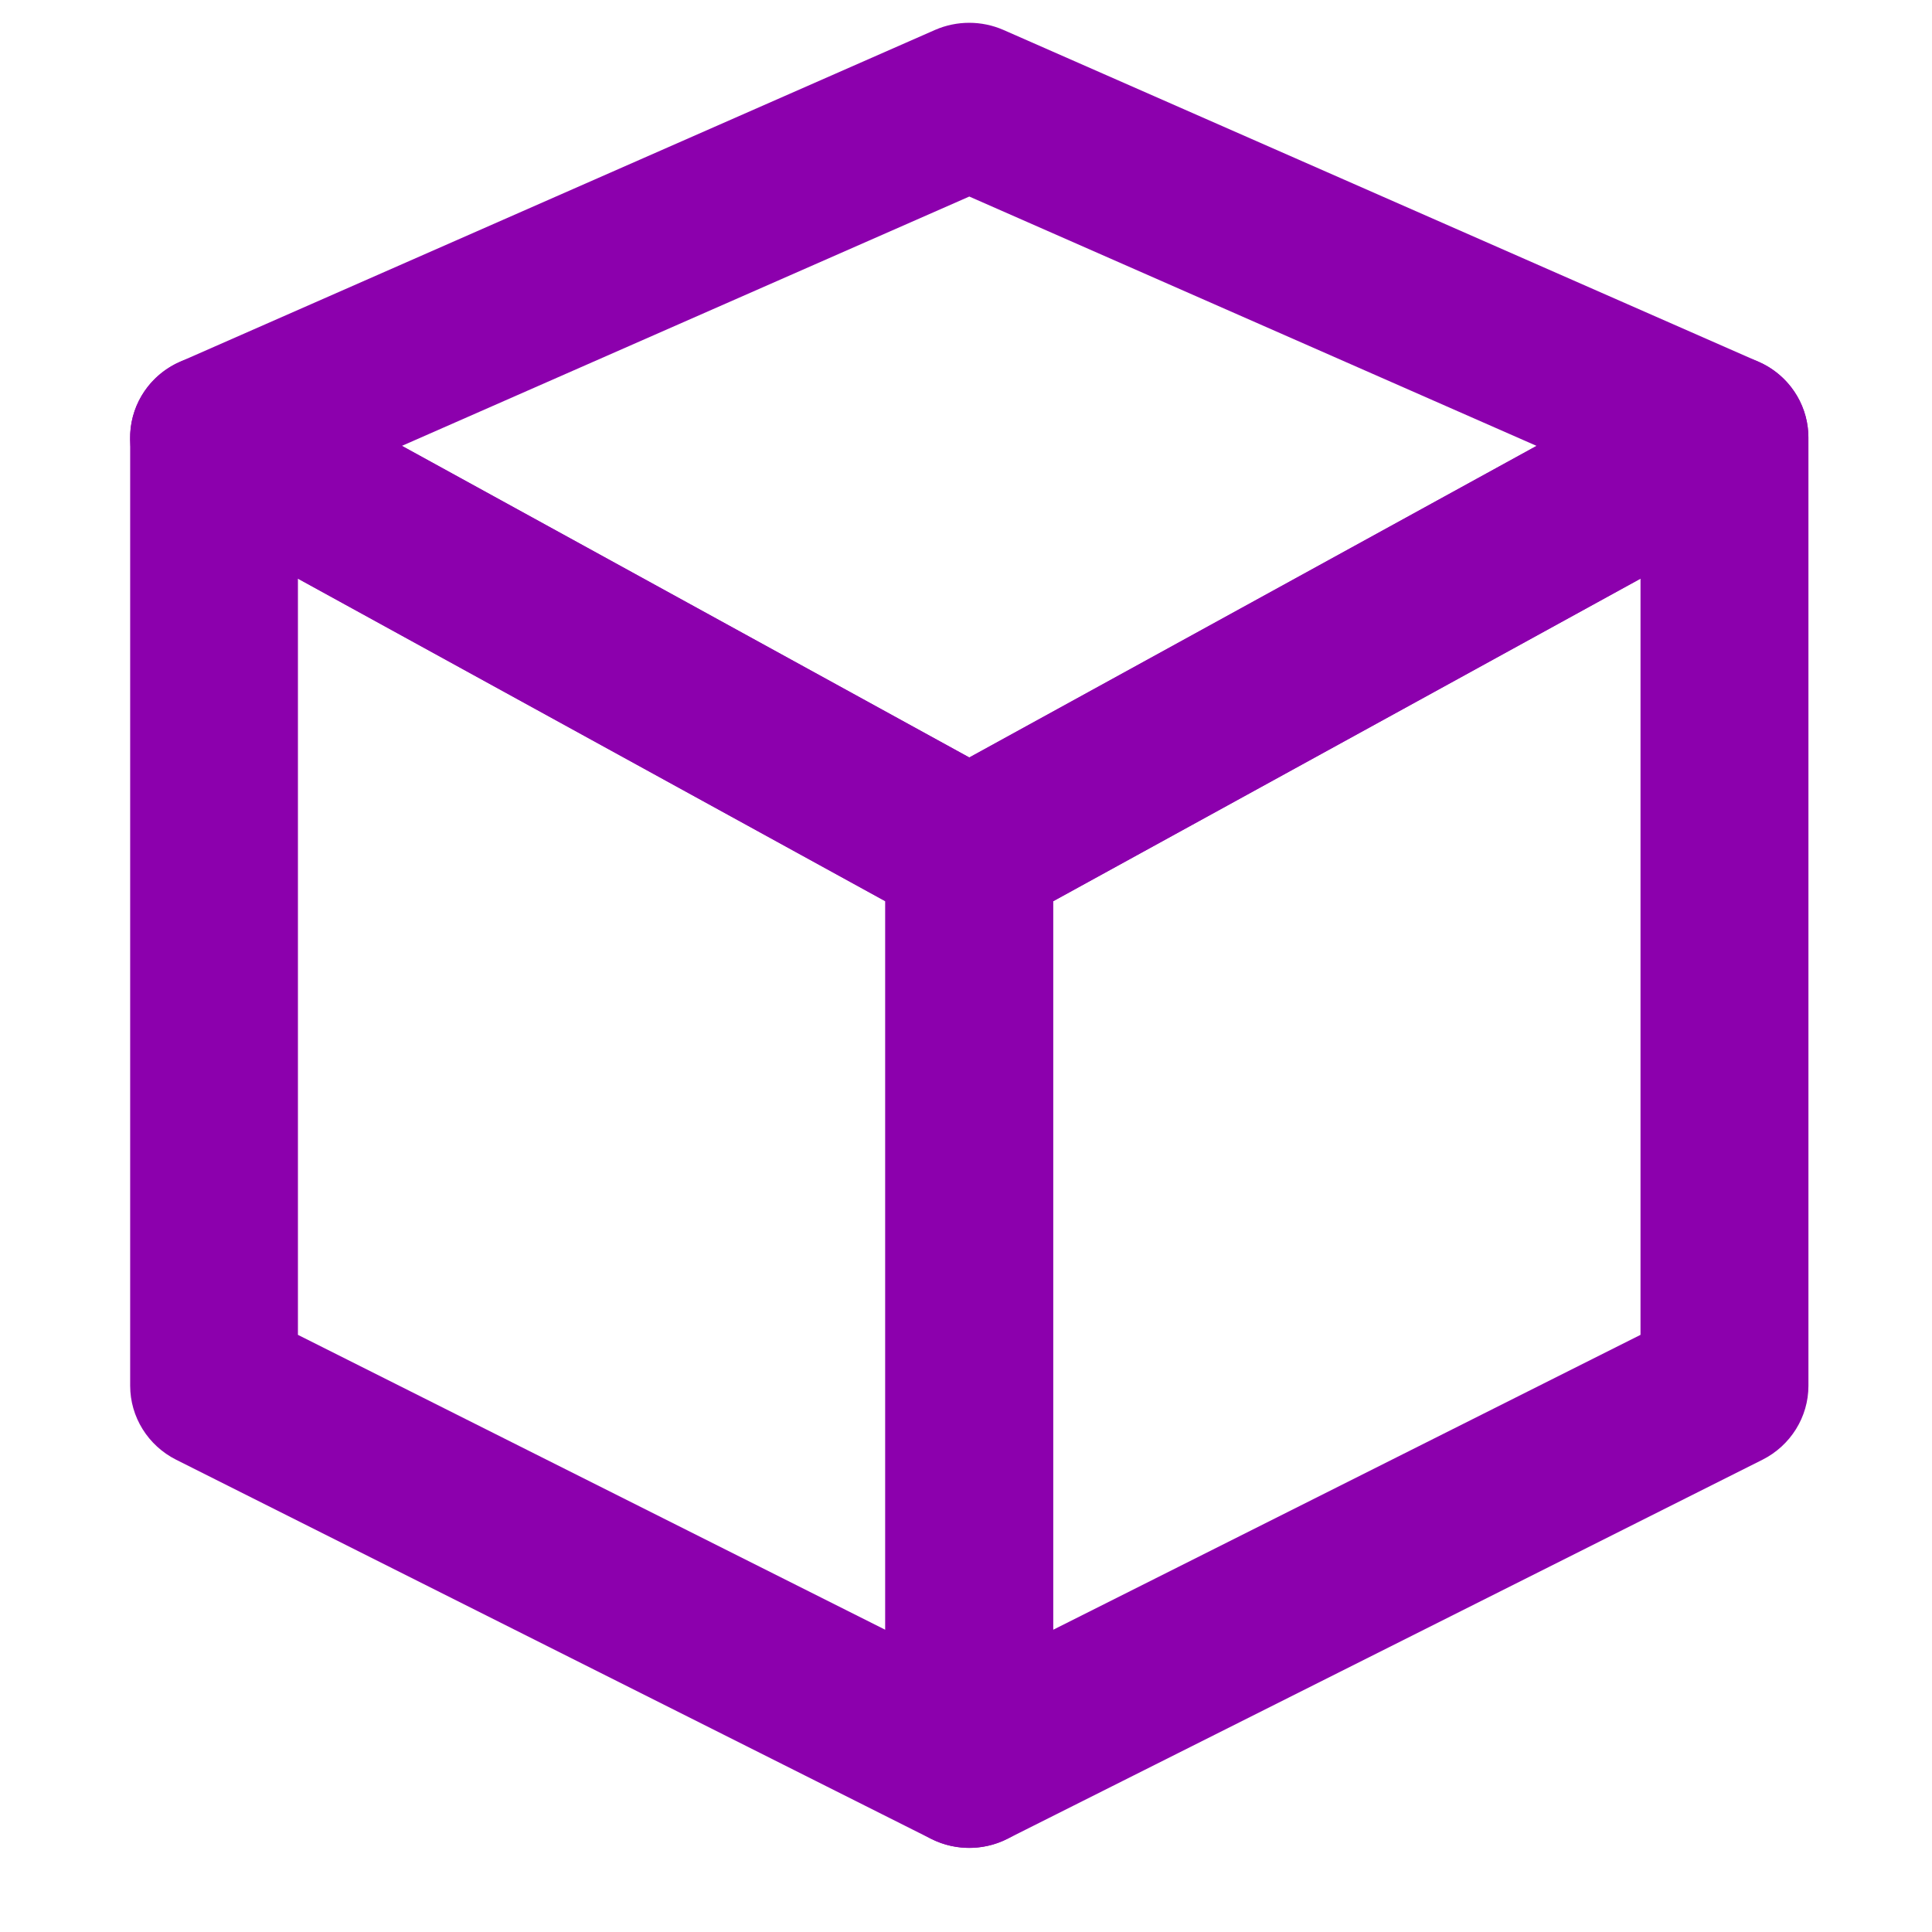
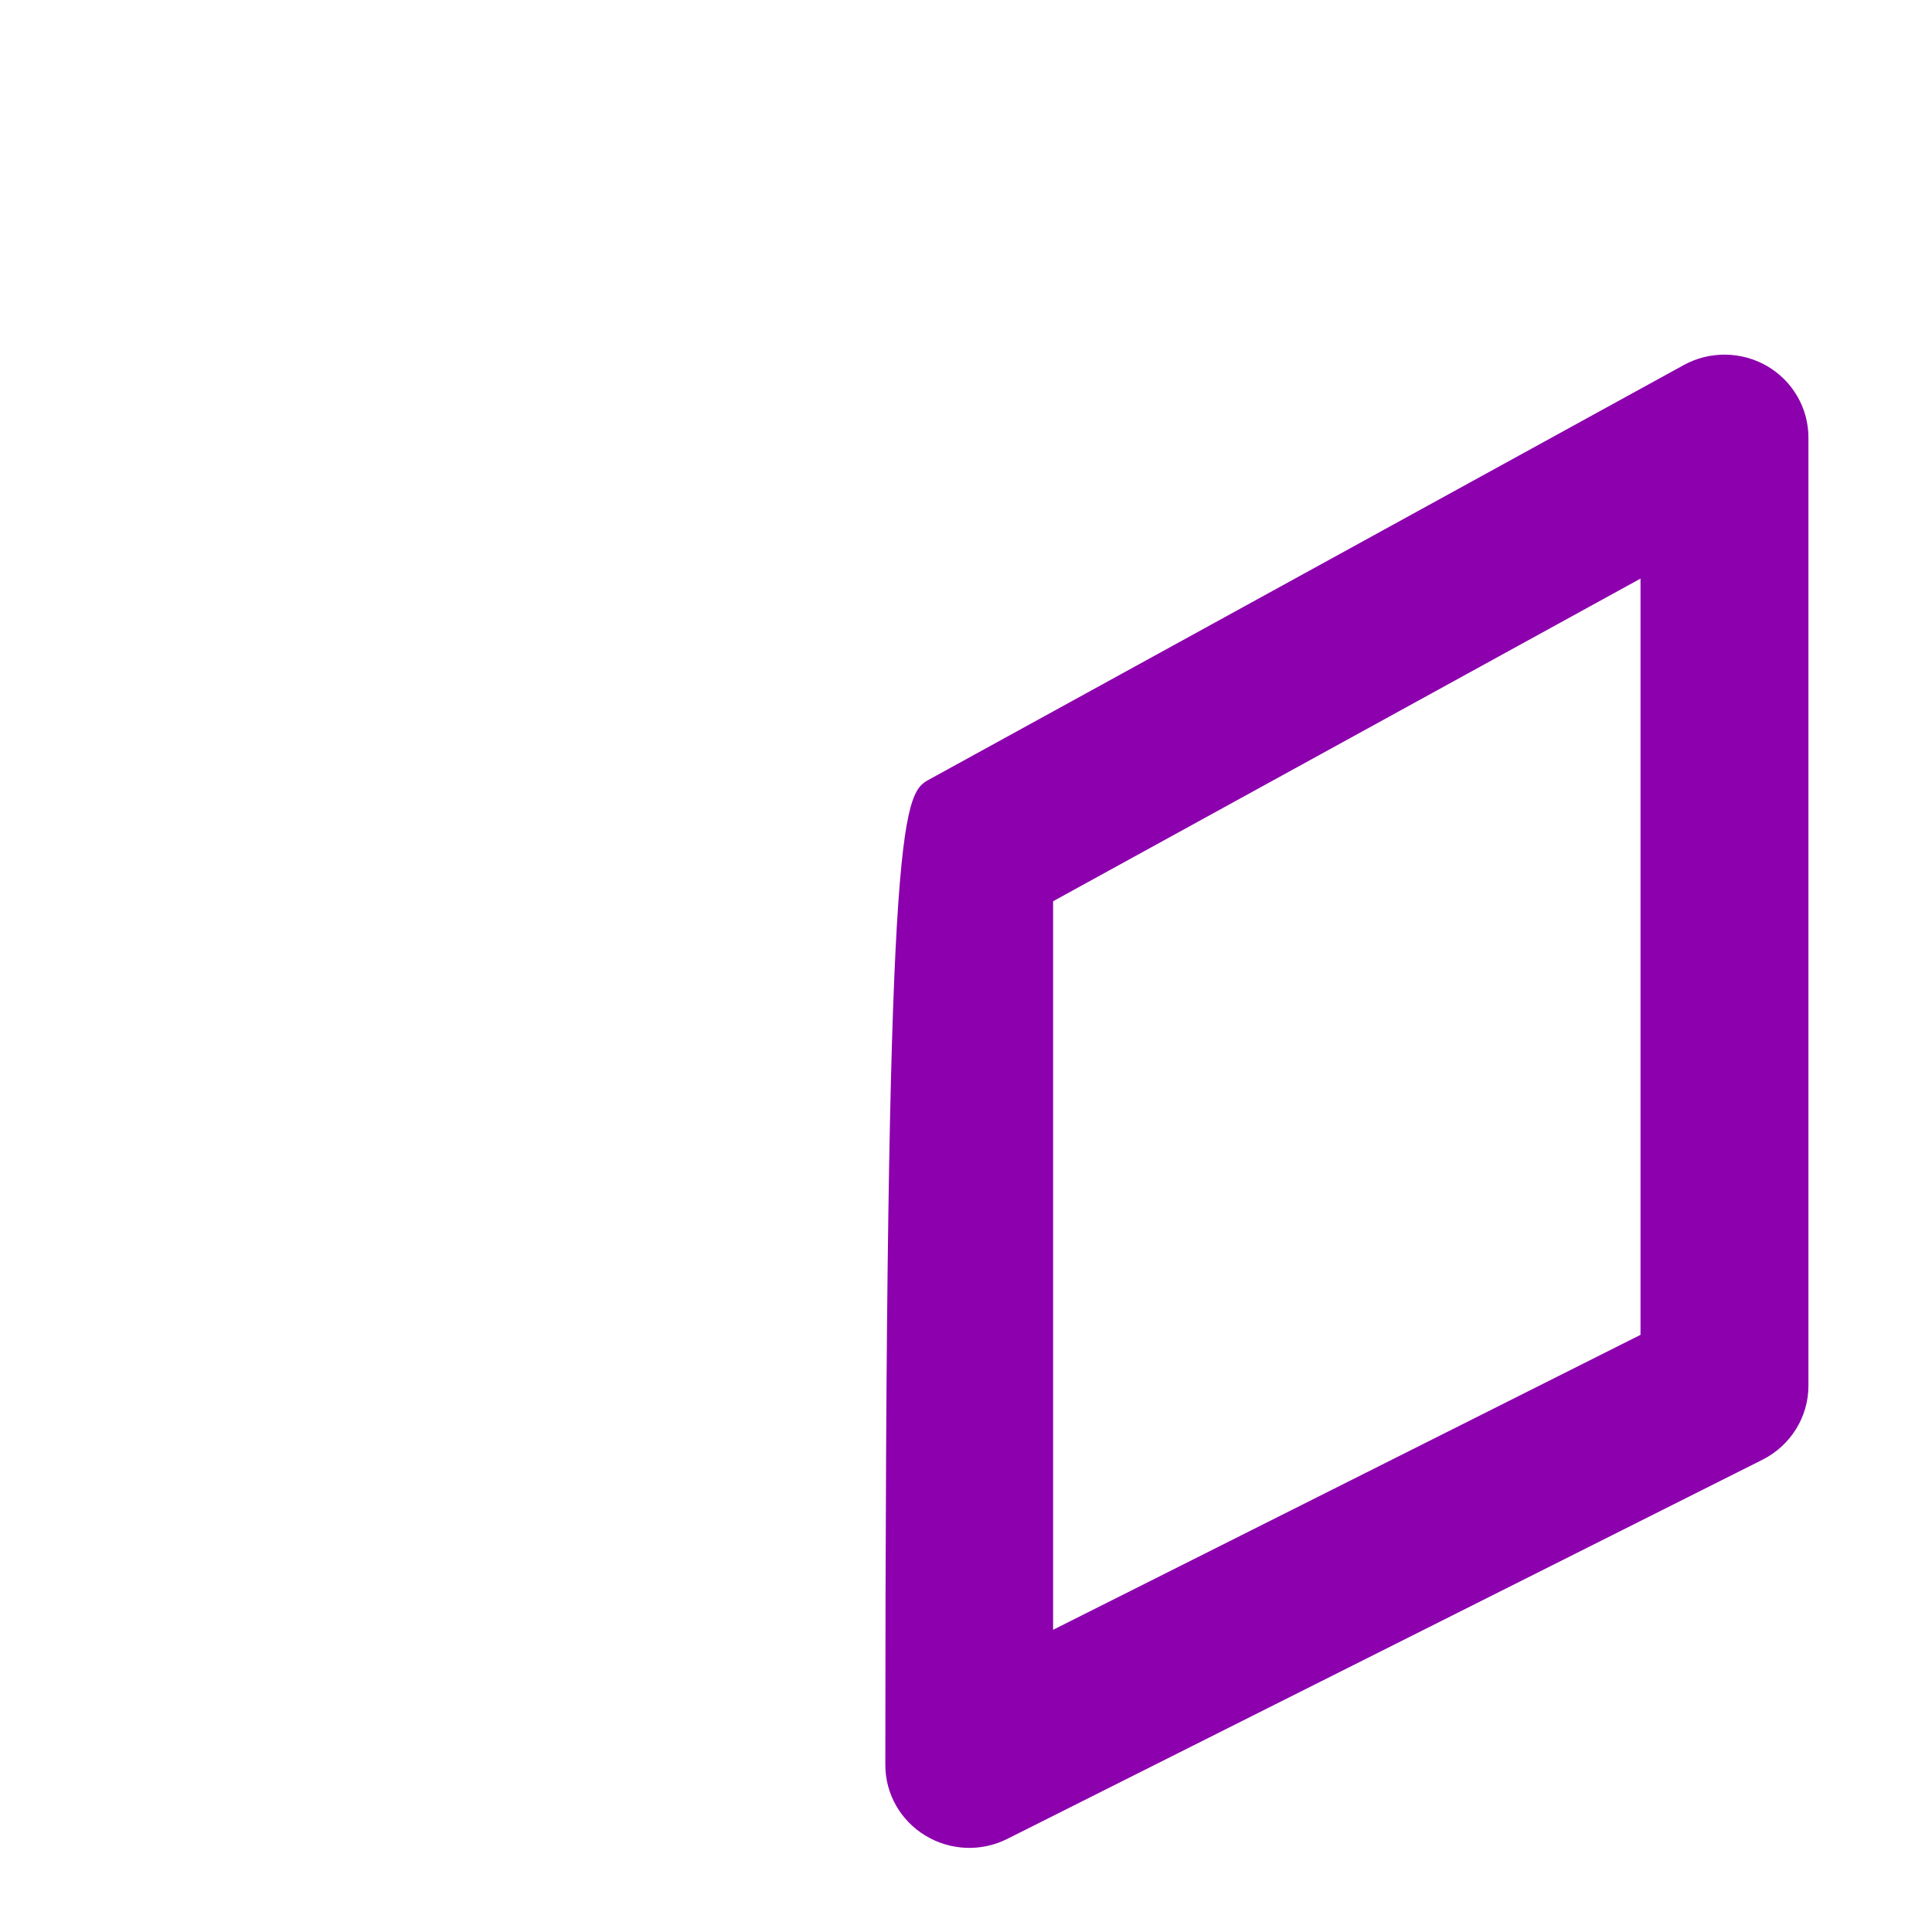
<svg xmlns="http://www.w3.org/2000/svg" width="64" zoomAndPan="magnify" viewBox="0 0 48 48" height="64" preserveAspectRatio="xMidYMid meet" version="1.0">
  <defs>
    <clipPath id="78cc954c0d">
-       <path d="M 3.141 0.566 L 45 0.566 L 45 24 L 3.141 24 Z M 3.141 0.566 " clip-rule="nonzero" />
-     </clipPath>
+       </clipPath>
    <clipPath id="624df68e92">
      <path d="M 3.141 8 L 27 8 L 27 46 L 3.141 46 Z M 3.141 8 " clip-rule="nonzero" />
    </clipPath>
  </defs>
-   <path fill="#8c00ad" d="M 43.902 9.094 C 44.539 9.465 44.93 10.141 44.93 10.871 L 44.93 34.43 C 44.93 35.203 44.488 35.914 43.789 36.266 L 25.023 45.688 C 24.379 46.012 23.609 45.98 22.992 45.605 C 22.371 45.23 21.996 44.566 21.996 43.852 L 21.996 21.18 C 21.996 20.43 22.406 19.738 23.07 19.375 L 41.832 9.07 C 42.477 8.715 43.266 8.727 43.902 9.094 Z M 26.164 22.391 L 26.164 40.492 L 40.758 33.164 L 40.758 14.375 Z M 26.164 22.391 " fill-opacity="1" fill-rule="evenodd" />
+   <path fill="#8c00ad" d="M 43.902 9.094 C 44.539 9.465 44.93 10.141 44.93 10.871 L 44.93 34.43 C 44.93 35.203 44.488 35.914 43.789 36.266 L 25.023 45.688 C 24.379 46.012 23.609 45.98 22.992 45.605 C 22.371 45.23 21.996 44.566 21.996 43.852 C 21.996 20.43 22.406 19.738 23.07 19.375 L 41.832 9.07 C 42.477 8.715 43.266 8.727 43.902 9.094 Z M 26.164 22.391 L 26.164 40.492 L 40.758 33.164 L 40.758 14.375 Z M 26.164 22.391 " fill-opacity="1" fill-rule="evenodd" />
  <g clip-path="url(#78cc954c0d)">
    <path fill="#8c00ad" d="M 23.234 0.742 C 23.773 0.508 24.387 0.508 24.926 0.742 L 43.691 8.988 C 44.414 9.305 44.891 10 44.926 10.781 C 44.961 11.562 44.547 12.293 43.855 12.676 L 25.094 22.98 C 24.465 23.324 23.699 23.324 23.07 22.98 L 4.305 12.676 C 3.613 12.293 3.199 11.562 3.234 10.781 C 3.27 10 3.75 9.305 4.473 8.988 Z M 9.984 11.078 L 24.082 18.82 L 38.176 11.078 L 24.082 4.883 Z M 9.984 11.078 " fill-opacity="1" fill-rule="evenodd" />
  </g>
  <g clip-path="url(#624df68e92)">
-     <path fill="#8c00ad" d="M 4.262 9.094 C 3.625 9.465 3.234 10.141 3.234 10.871 L 3.234 34.43 C 3.234 35.203 3.676 35.914 4.375 36.266 L 23.137 45.688 C 23.781 46.012 24.555 45.98 25.172 45.605 C 25.789 45.23 26.164 44.566 26.164 43.852 L 26.164 21.18 C 26.164 20.43 25.754 19.738 25.094 19.375 L 6.332 9.07 C 5.684 8.715 4.898 8.727 4.262 9.094 Z M 21.996 22.391 L 21.996 40.492 L 7.402 33.164 L 7.402 14.375 Z M 21.996 22.391 " fill-opacity="1" fill-rule="evenodd" />
-   </g>
+     </g>
</svg>